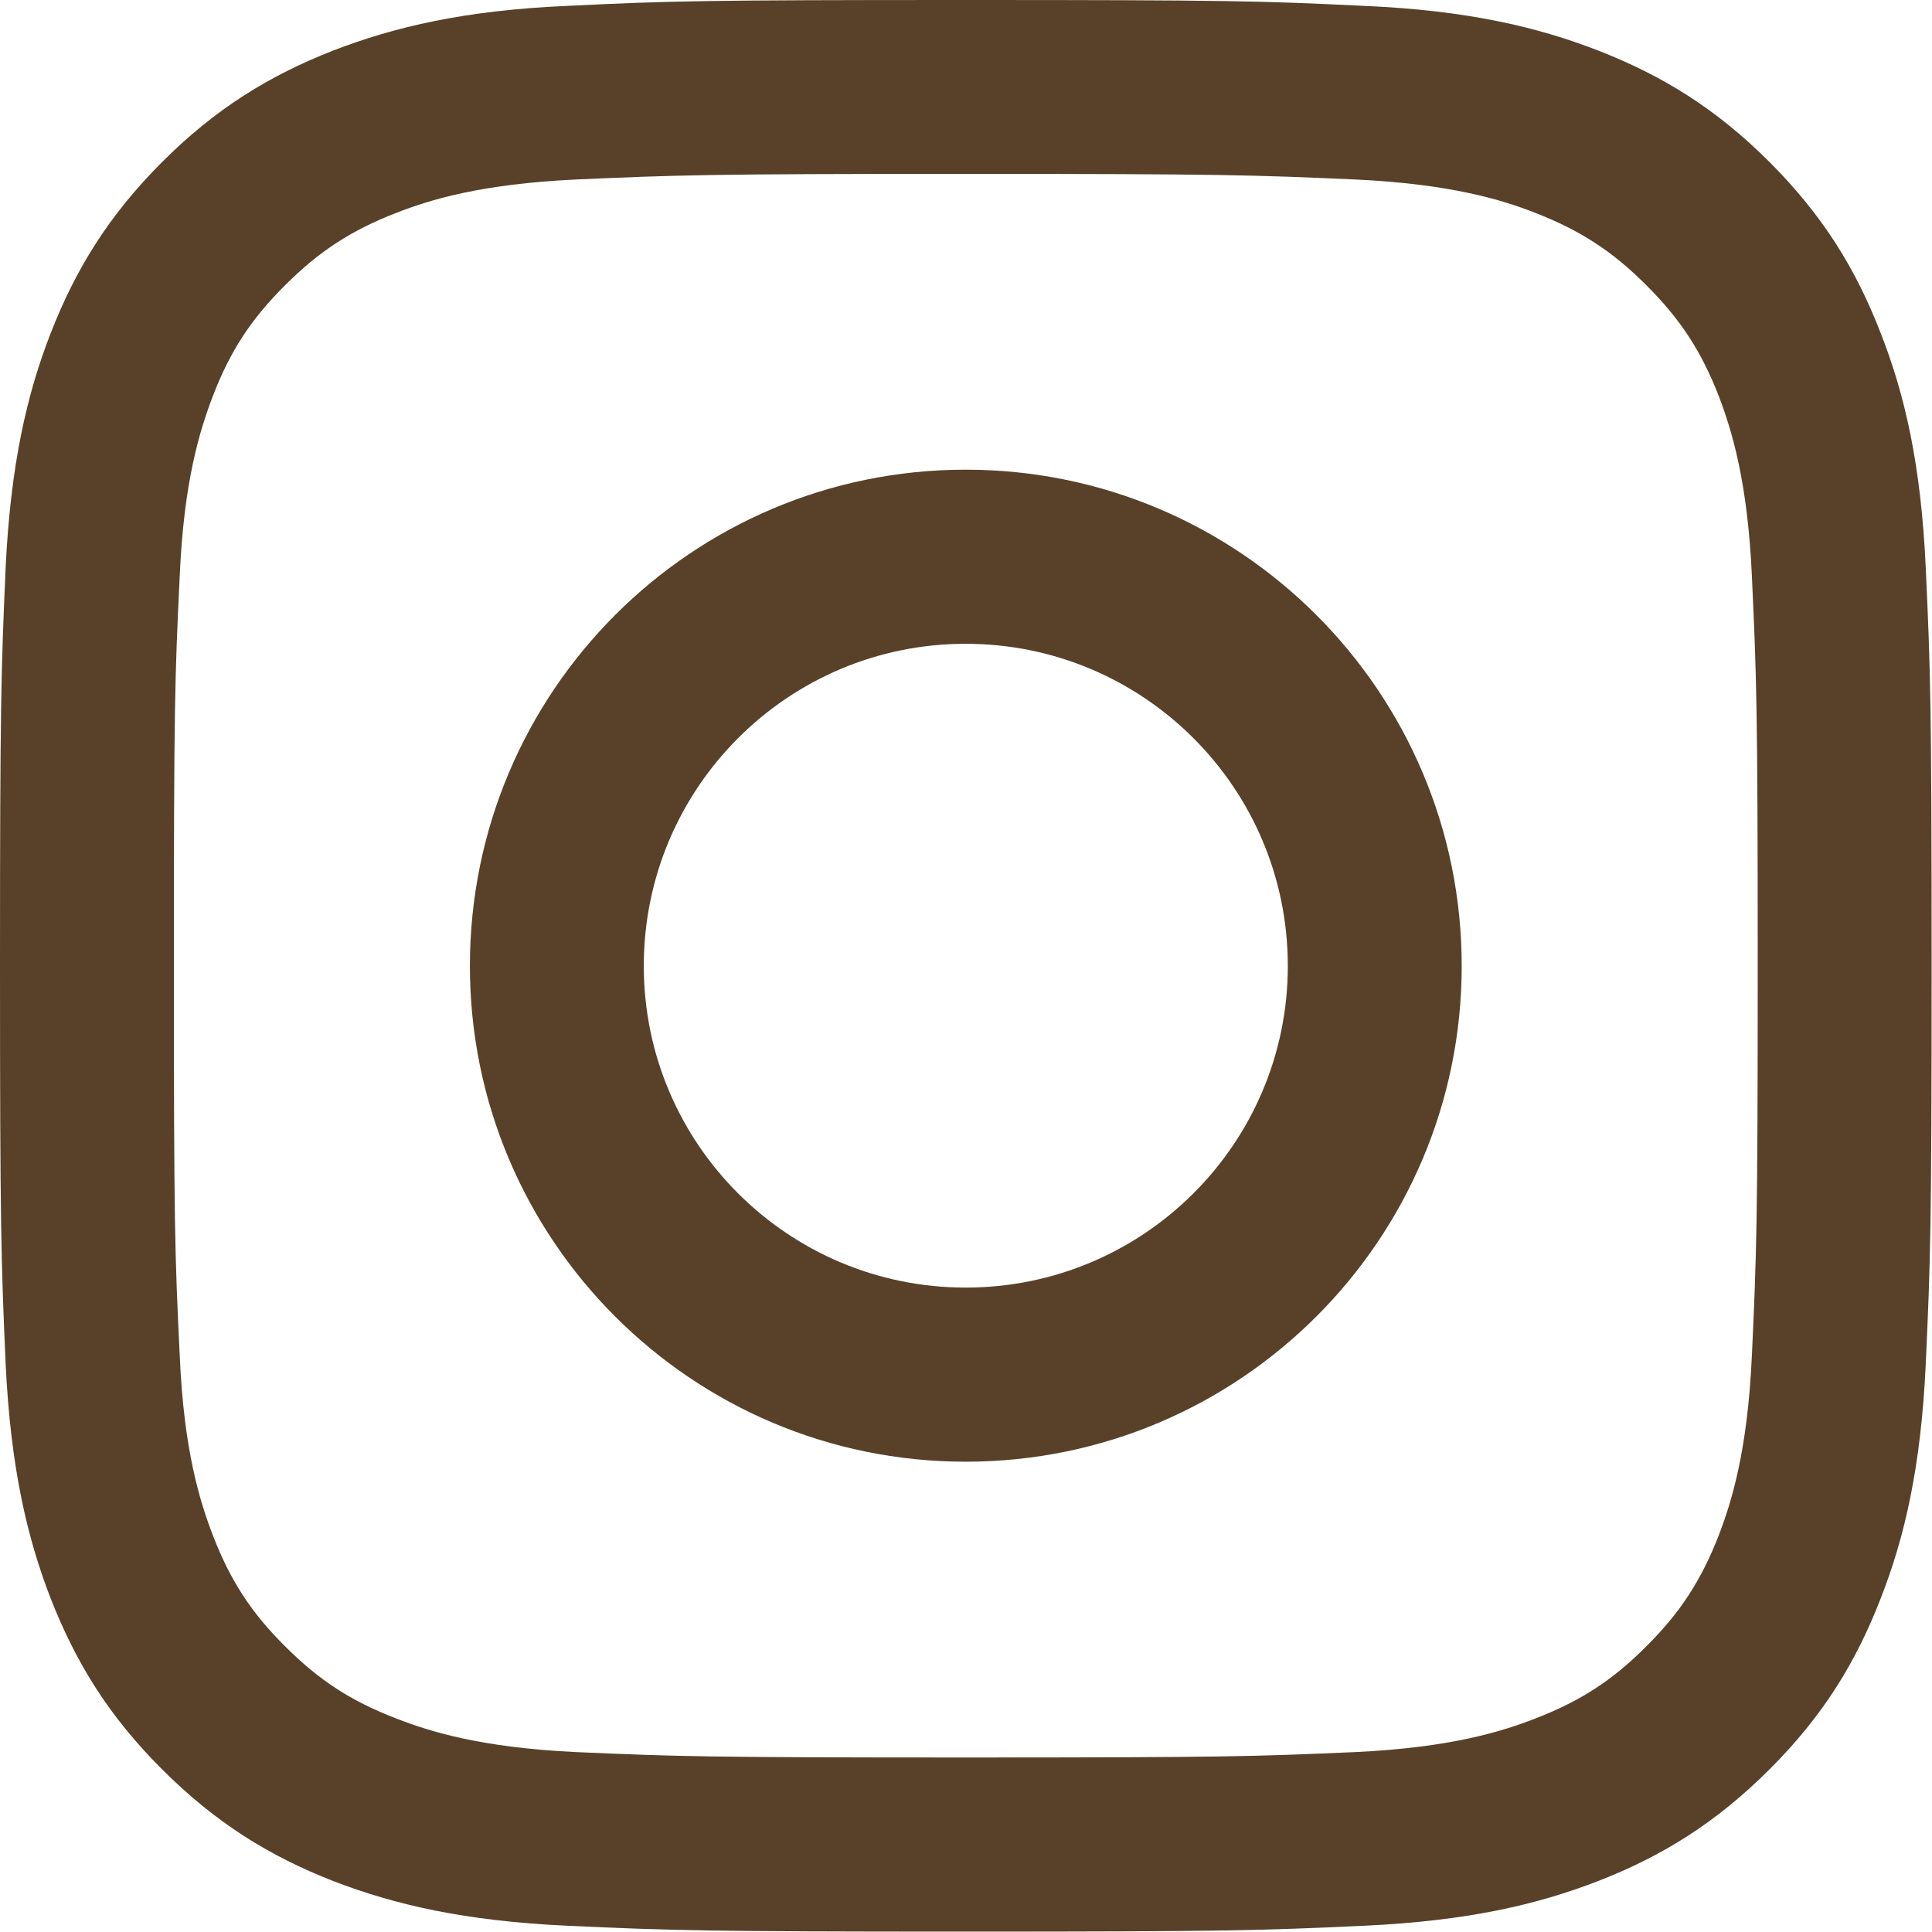
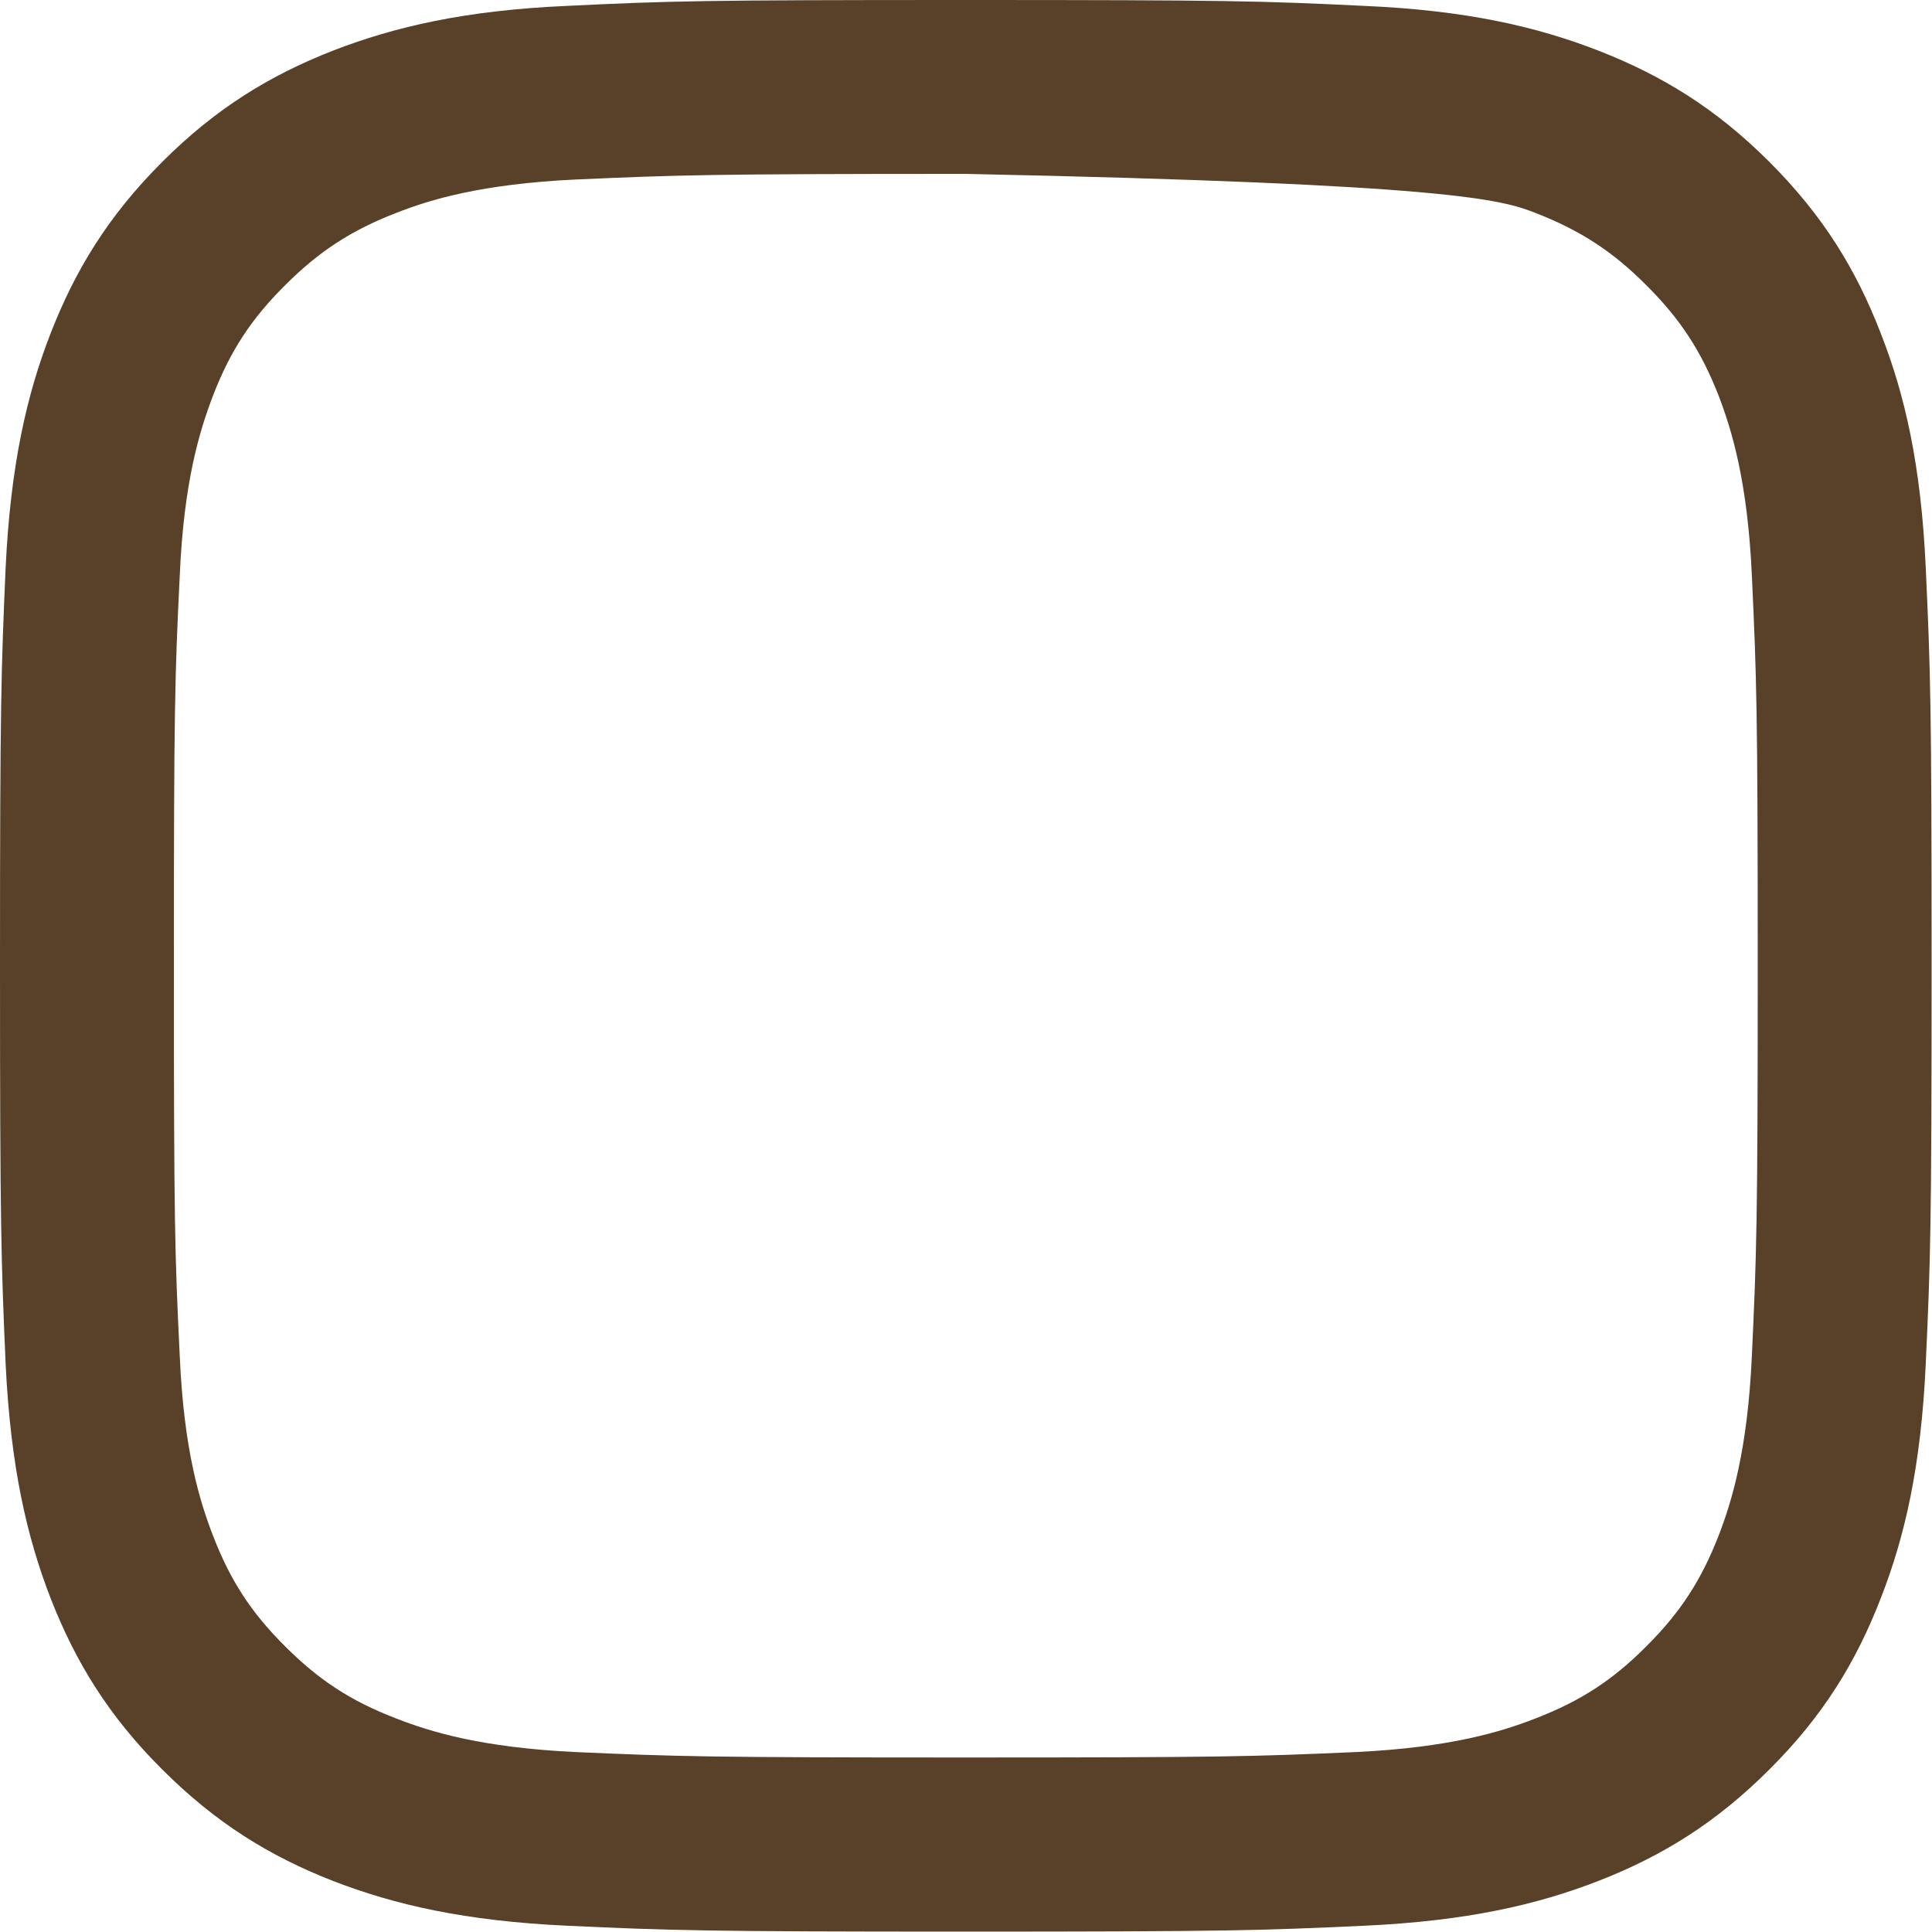
<svg xmlns="http://www.w3.org/2000/svg" fill="none" height="133" preserveAspectRatio="xMidYMid meet" style="fill: none" version="1" viewBox="0.0 -0.0 133.1 133.1" width="133" zoomAndPan="magnify">
  <g id="change1_1">
-     <path d="M120.69 93.42C120.394 99.908 119.309 103.433 118.408 105.774C117.198 108.878 115.754 111.098 113.413 113.426C111.098 115.754 108.878 117.194 105.774 118.391C103.433 119.305 99.895 120.394 93.407 120.703C86.393 121.012 84.315 121.078 66.528 121.078C48.759 121.078 46.664 121.012 39.65 120.703C33.162 120.394 29.641 119.305 27.299 118.391C24.179 117.194 21.976 115.754 19.648 113.426C17.303 111.098 15.86 108.878 14.666 105.774C13.765 103.433 12.663 99.908 12.384 93.42C12.042 86.406 11.979 84.295 11.979 66.545C11.979 48.759 12.042 46.664 12.384 39.65C12.663 33.162 13.765 29.641 14.666 27.279C15.86 24.179 17.303 21.972 19.648 19.644C21.976 17.319 24.179 15.876 27.299 14.666C29.641 13.748 33.162 12.676 39.65 12.367C46.664 12.058 48.759 11.979 66.528 11.979C84.315 11.979 86.393 12.058 93.407 12.367C99.895 12.676 103.433 13.748 105.774 14.666C108.878 15.876 111.098 17.319 113.413 19.644C115.754 21.972 117.198 24.179 118.408 27.279C119.309 29.641 120.394 33.162 120.69 39.65C121.015 46.664 121.094 48.759 121.094 66.545C121.094 84.295 121.015 86.406 120.69 93.42V93.42ZM132.669 39.104C132.343 32.015 131.225 27.171 129.565 22.952C127.875 18.576 125.609 14.866 121.9 11.157C118.207 7.464 114.498 5.199 110.121 3.489C105.886 1.845 101.059 0.713 93.966 0.404C86.873 0.062 84.608 -4.38492e-05 66.528 -4.38492e-05C48.466 -4.38492e-05 46.184 0.062 39.091 0.404C32.015 0.713 27.191 1.845 22.936 3.489C18.576 5.199 14.866 7.464 11.174 11.157C7.464 14.866 5.199 18.576 3.492 22.952C1.848 27.171 0.73 32.015 0.388 39.104C0.079 46.197 0 48.466 0 66.545C0 84.608 0.079 86.873 0.388 93.966C0.73 101.042 1.848 105.883 3.492 110.121C5.199 114.481 7.464 118.207 11.174 121.9C14.866 125.592 18.576 127.875 22.936 129.581C27.191 131.225 32.015 132.343 39.091 132.669C46.184 132.995 48.466 133.073 66.528 133.073C84.608 133.073 86.873 132.995 93.966 132.669C101.059 132.343 105.886 131.225 110.121 129.581C114.498 127.875 118.207 125.592 121.9 121.9C125.609 118.207 127.875 114.481 129.565 110.121C131.225 105.883 132.343 101.042 132.669 93.966C132.995 86.873 133.073 84.608 133.073 66.545C133.073 48.466 132.995 46.197 132.669 39.104V39.104Z" fill="#584128" />
+     <path d="M120.69 93.42C120.394 99.908 119.309 103.433 118.408 105.774C117.198 108.878 115.754 111.098 113.413 113.426C111.098 115.754 108.878 117.194 105.774 118.391C103.433 119.305 99.895 120.394 93.407 120.703C86.393 121.012 84.315 121.078 66.528 121.078C48.759 121.078 46.664 121.012 39.65 120.703C33.162 120.394 29.641 119.305 27.299 118.391C24.179 117.194 21.976 115.754 19.648 113.426C17.303 111.098 15.86 108.878 14.666 105.774C13.765 103.433 12.663 99.908 12.384 93.42C12.042 86.406 11.979 84.295 11.979 66.545C11.979 48.759 12.042 46.664 12.384 39.65C12.663 33.162 13.765 29.641 14.666 27.279C15.86 24.179 17.303 21.972 19.648 19.644C21.976 17.319 24.179 15.876 27.299 14.666C29.641 13.748 33.162 12.676 39.65 12.367C46.664 12.058 48.759 11.979 66.528 11.979C99.895 12.676 103.433 13.748 105.774 14.666C108.878 15.876 111.098 17.319 113.413 19.644C115.754 21.972 117.198 24.179 118.408 27.279C119.309 29.641 120.394 33.162 120.69 39.65C121.015 46.664 121.094 48.759 121.094 66.545C121.094 84.295 121.015 86.406 120.69 93.42V93.42ZM132.669 39.104C132.343 32.015 131.225 27.171 129.565 22.952C127.875 18.576 125.609 14.866 121.9 11.157C118.207 7.464 114.498 5.199 110.121 3.489C105.886 1.845 101.059 0.713 93.966 0.404C86.873 0.062 84.608 -4.38492e-05 66.528 -4.38492e-05C48.466 -4.38492e-05 46.184 0.062 39.091 0.404C32.015 0.713 27.191 1.845 22.936 3.489C18.576 5.199 14.866 7.464 11.174 11.157C7.464 14.866 5.199 18.576 3.492 22.952C1.848 27.171 0.73 32.015 0.388 39.104C0.079 46.197 0 48.466 0 66.545C0 84.608 0.079 86.873 0.388 93.966C0.73 101.042 1.848 105.883 3.492 110.121C5.199 114.481 7.464 118.207 11.174 121.9C14.866 125.592 18.576 127.875 22.936 129.581C27.191 131.225 32.015 132.343 39.091 132.669C46.184 132.995 48.466 133.073 66.528 133.073C84.608 133.073 86.873 132.995 93.966 132.669C101.059 132.343 105.886 131.225 110.121 129.581C114.498 127.875 118.207 125.592 121.9 121.9C125.609 118.207 127.875 114.481 129.565 110.121C131.225 105.883 132.343 101.042 132.669 93.966C132.995 86.873 133.073 84.608 133.073 66.545C133.073 48.466 132.995 46.197 132.669 39.104V39.104Z" fill="#584128" />
  </g>
  <g id="change1_2">
-     <path d="M66.528 88.705C54.286 88.705 44.352 78.787 44.352 66.545C44.352 54.283 54.286 44.352 66.528 44.352C78.774 44.352 88.721 54.283 88.721 66.545C88.721 78.787 78.774 88.705 66.528 88.705V88.705ZM66.528 32.357C47.657 32.357 32.373 47.673 32.373 66.545C32.373 85.4 47.657 100.7 66.528 100.7C85.4 100.7 100.7 85.4 100.7 66.545C100.7 47.673 85.4 32.357 66.528 32.357Z" fill="#584128" />
-   </g>
+     </g>
</svg>